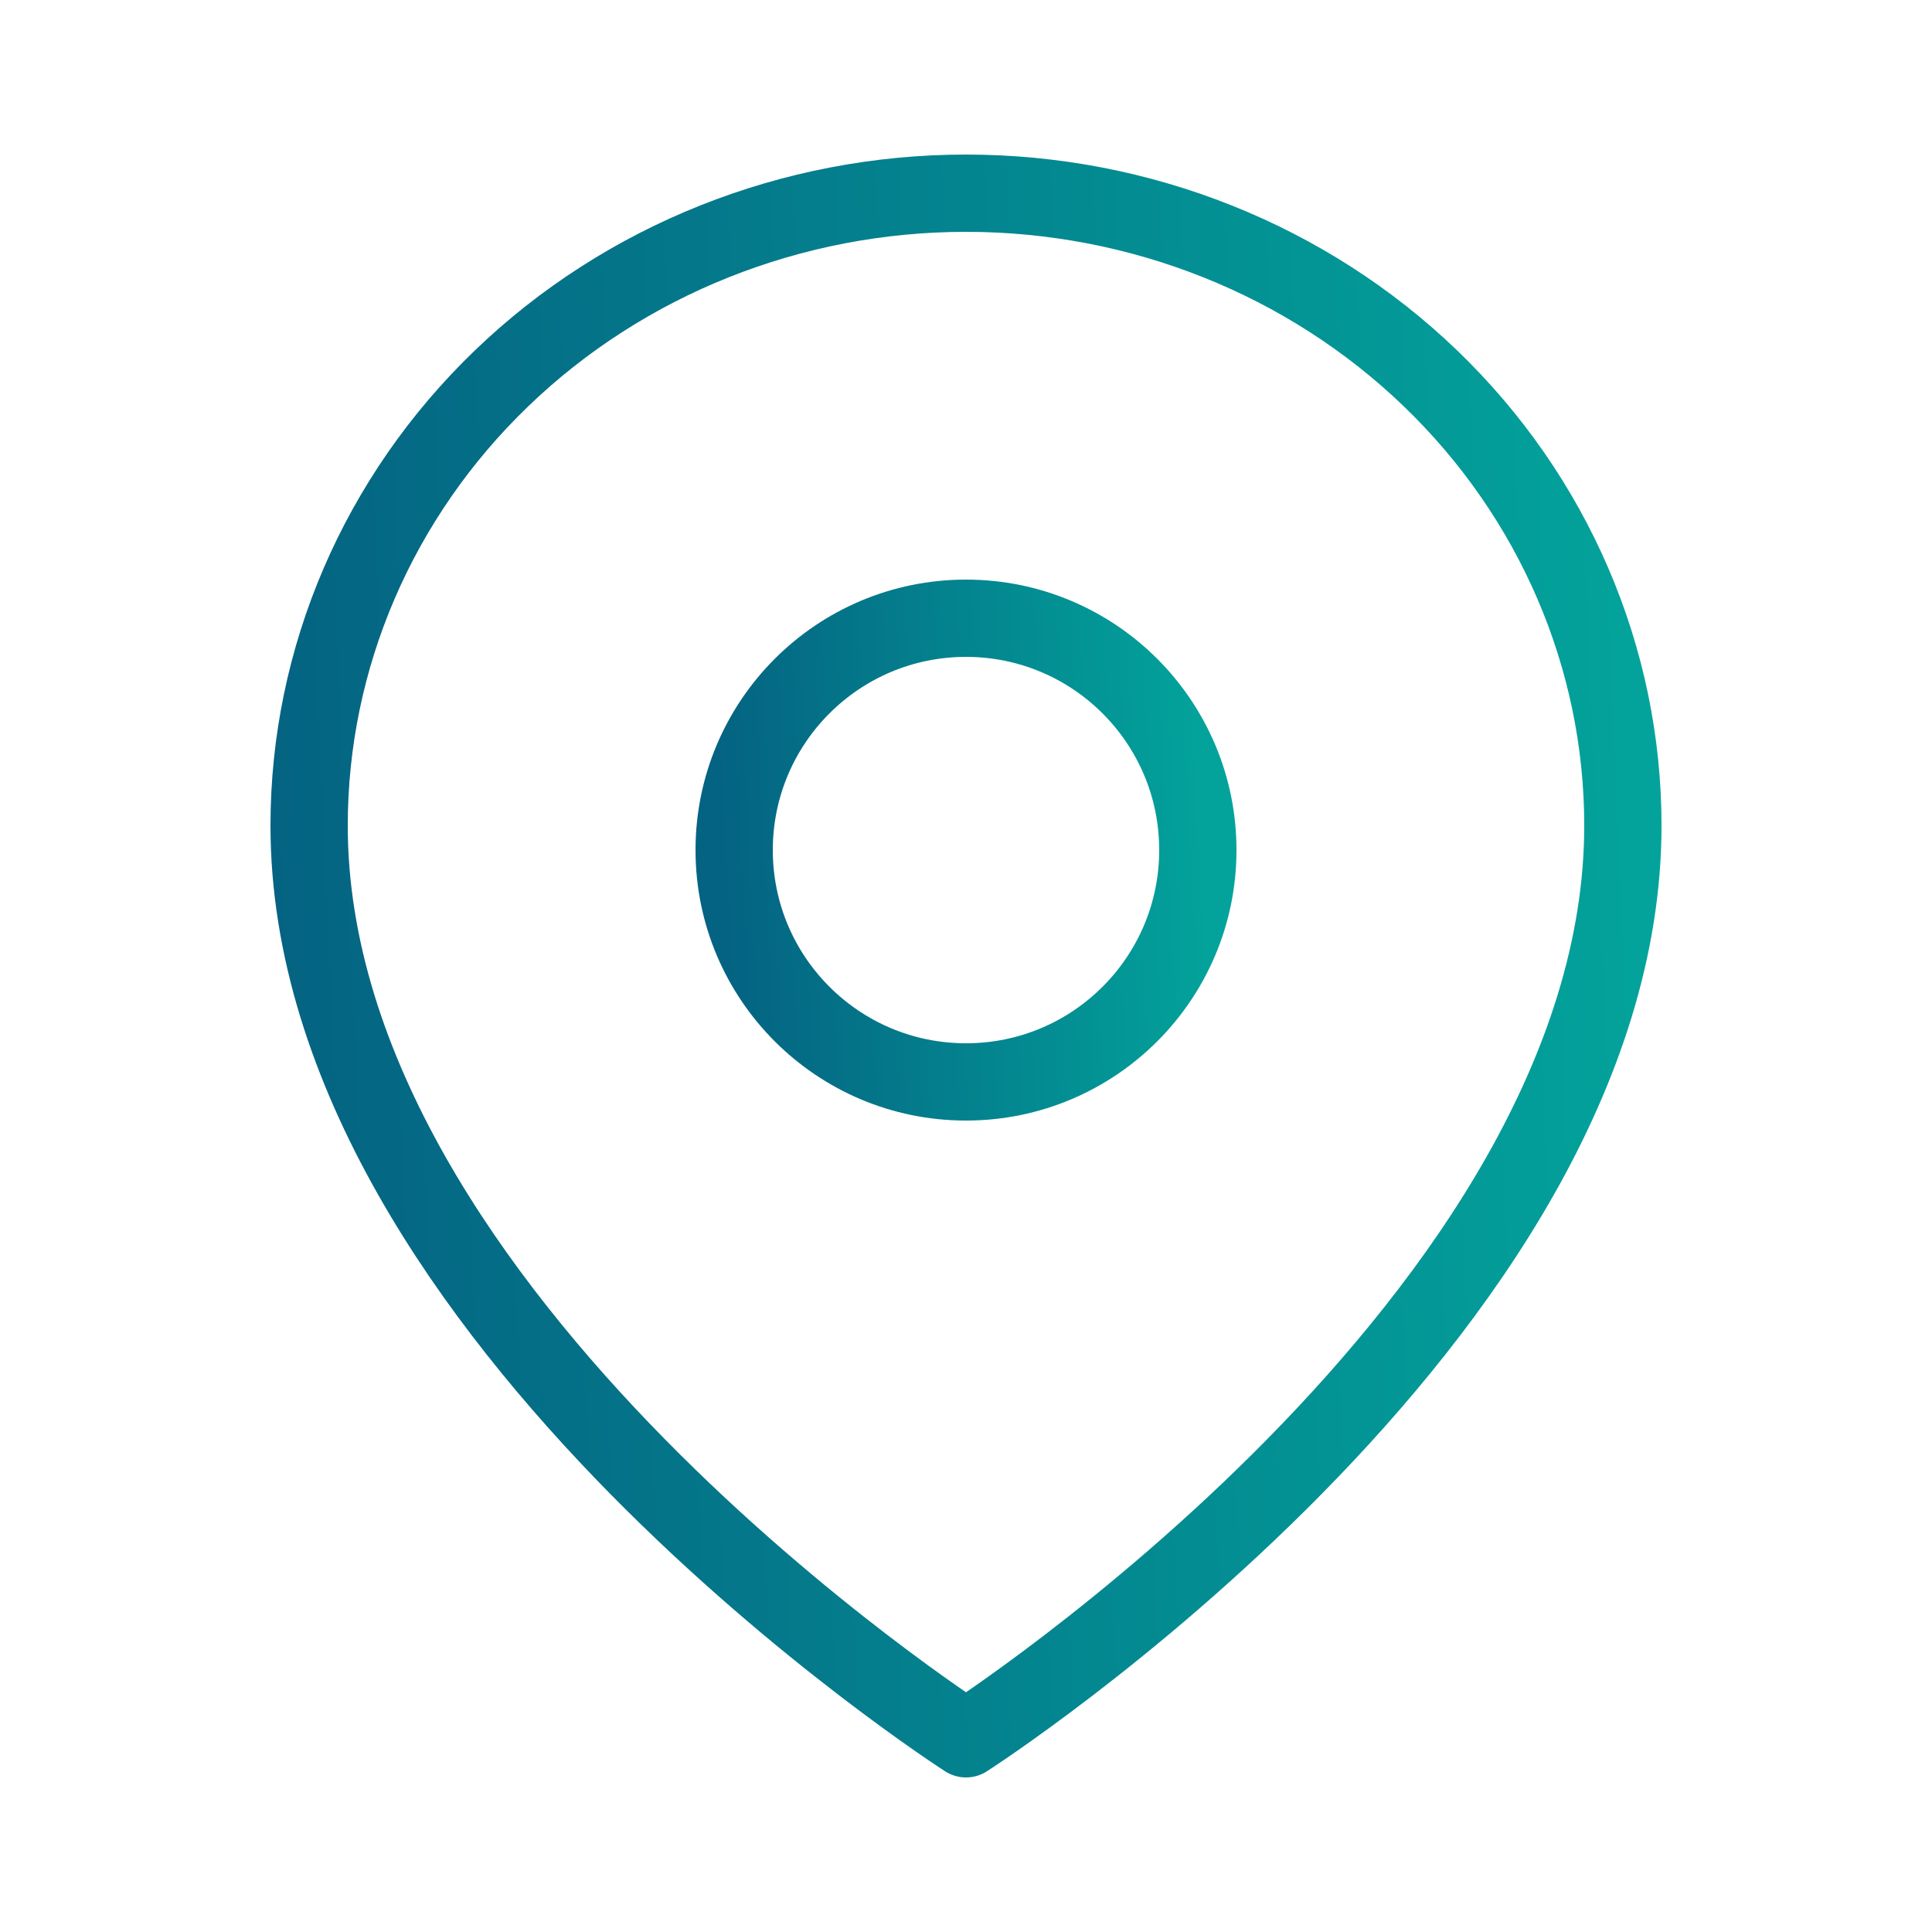
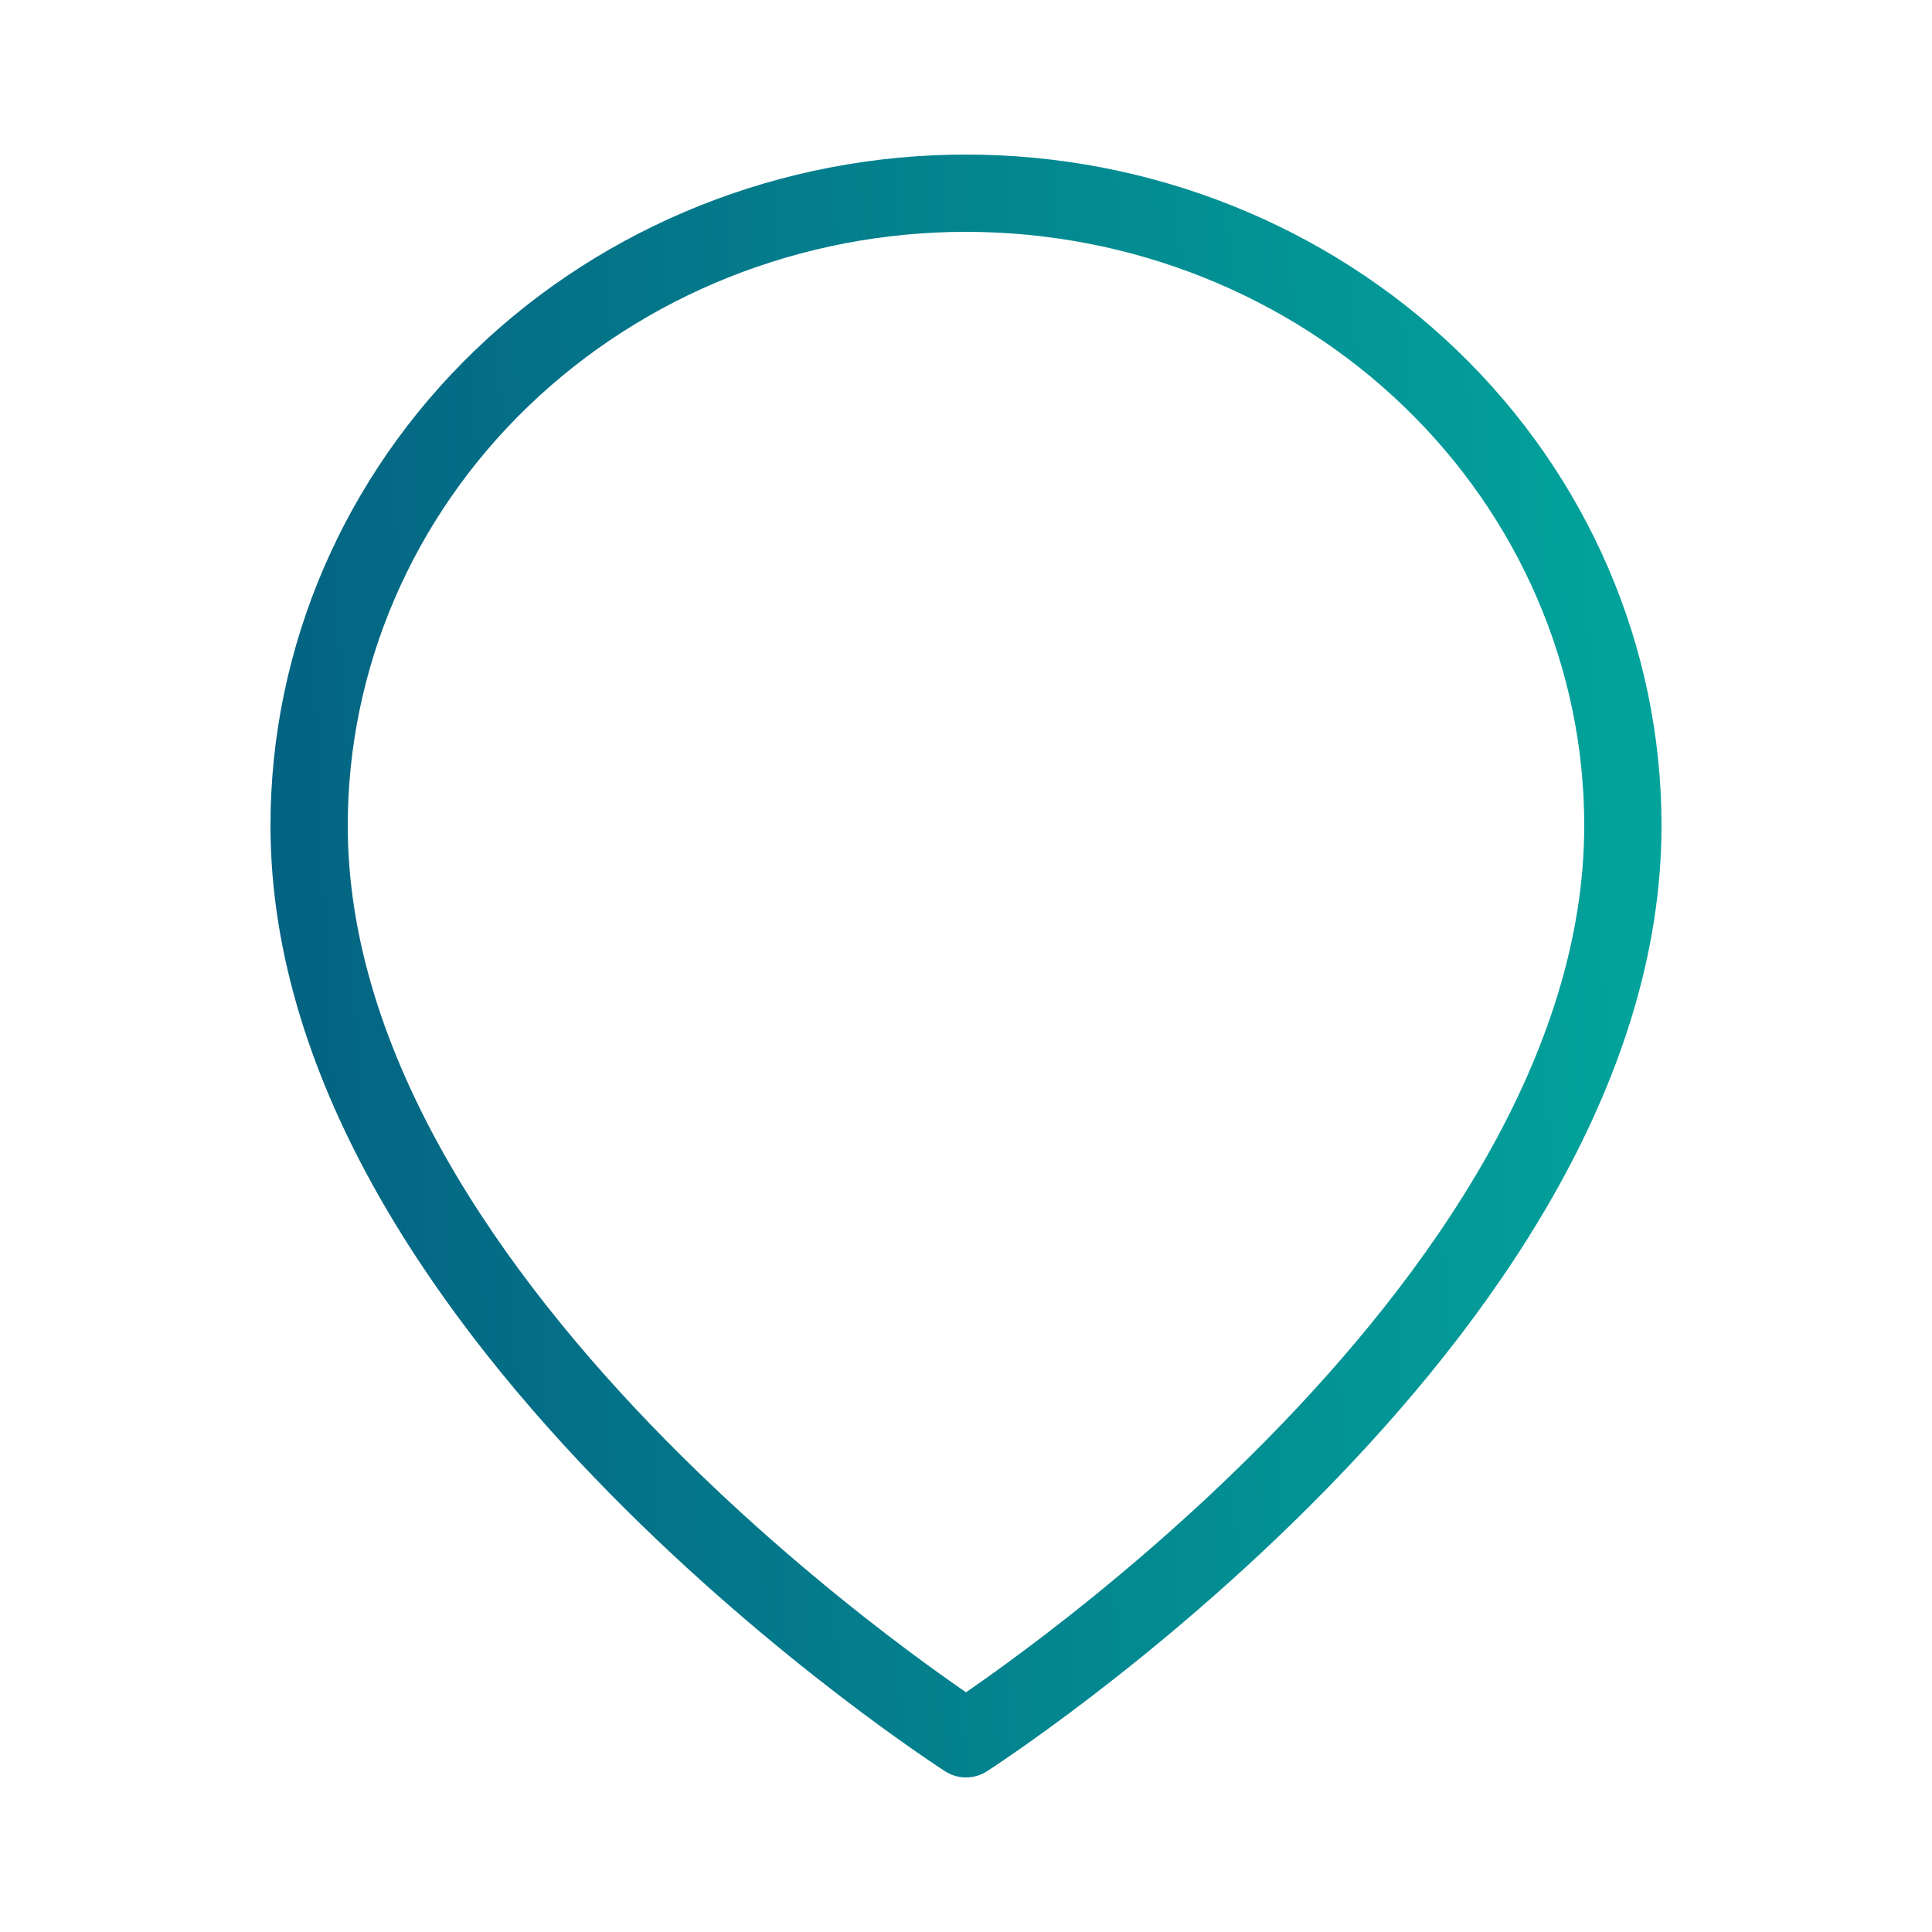
<svg xmlns="http://www.w3.org/2000/svg" width="50" height="50" viewBox="0 0 50 50" fill="none">
  <path d="M42 21.364C42 34.091 25 45 25 45C25 45 8 34.091 8 21.364C8 17.024 9.791 12.862 12.979 9.793C16.167 6.724 20.491 5 25 5C29.509 5 33.833 6.724 37.021 9.793C40.209 12.862 42 17.024 42 21.364Z" stroke="url(#paint0_linear_247_375)" stroke-width="2" stroke-linecap="round" stroke-linejoin="round" />
-   <path d="M25 28C28.314 28 31 25.314 31 22C31 18.686 28.314 16 25 16C21.686 16 19 18.686 19 22C19 25.314 21.686 28 25 28Z" stroke="url(#paint1_linear_247_375)" stroke-width="2" stroke-linecap="round" stroke-linejoin="round" />
  <defs>
    <linearGradient id="paint0_linear_247_375" x1="42" y1="5" x2="6.33" y2="6.549" gradientUnits="userSpaceOnUse">
      <stop stop-color="#03A39B" />
      <stop offset="1" stop-color="#046382" />
    </linearGradient>
    <linearGradient id="paint1_linear_247_375" x1="31" y1="16" x2="18.42" y2="16.643" gradientUnits="userSpaceOnUse">
      <stop stop-color="#03A39B" />
      <stop offset="1" stop-color="#046382" />
    </linearGradient>
  </defs>
</svg>